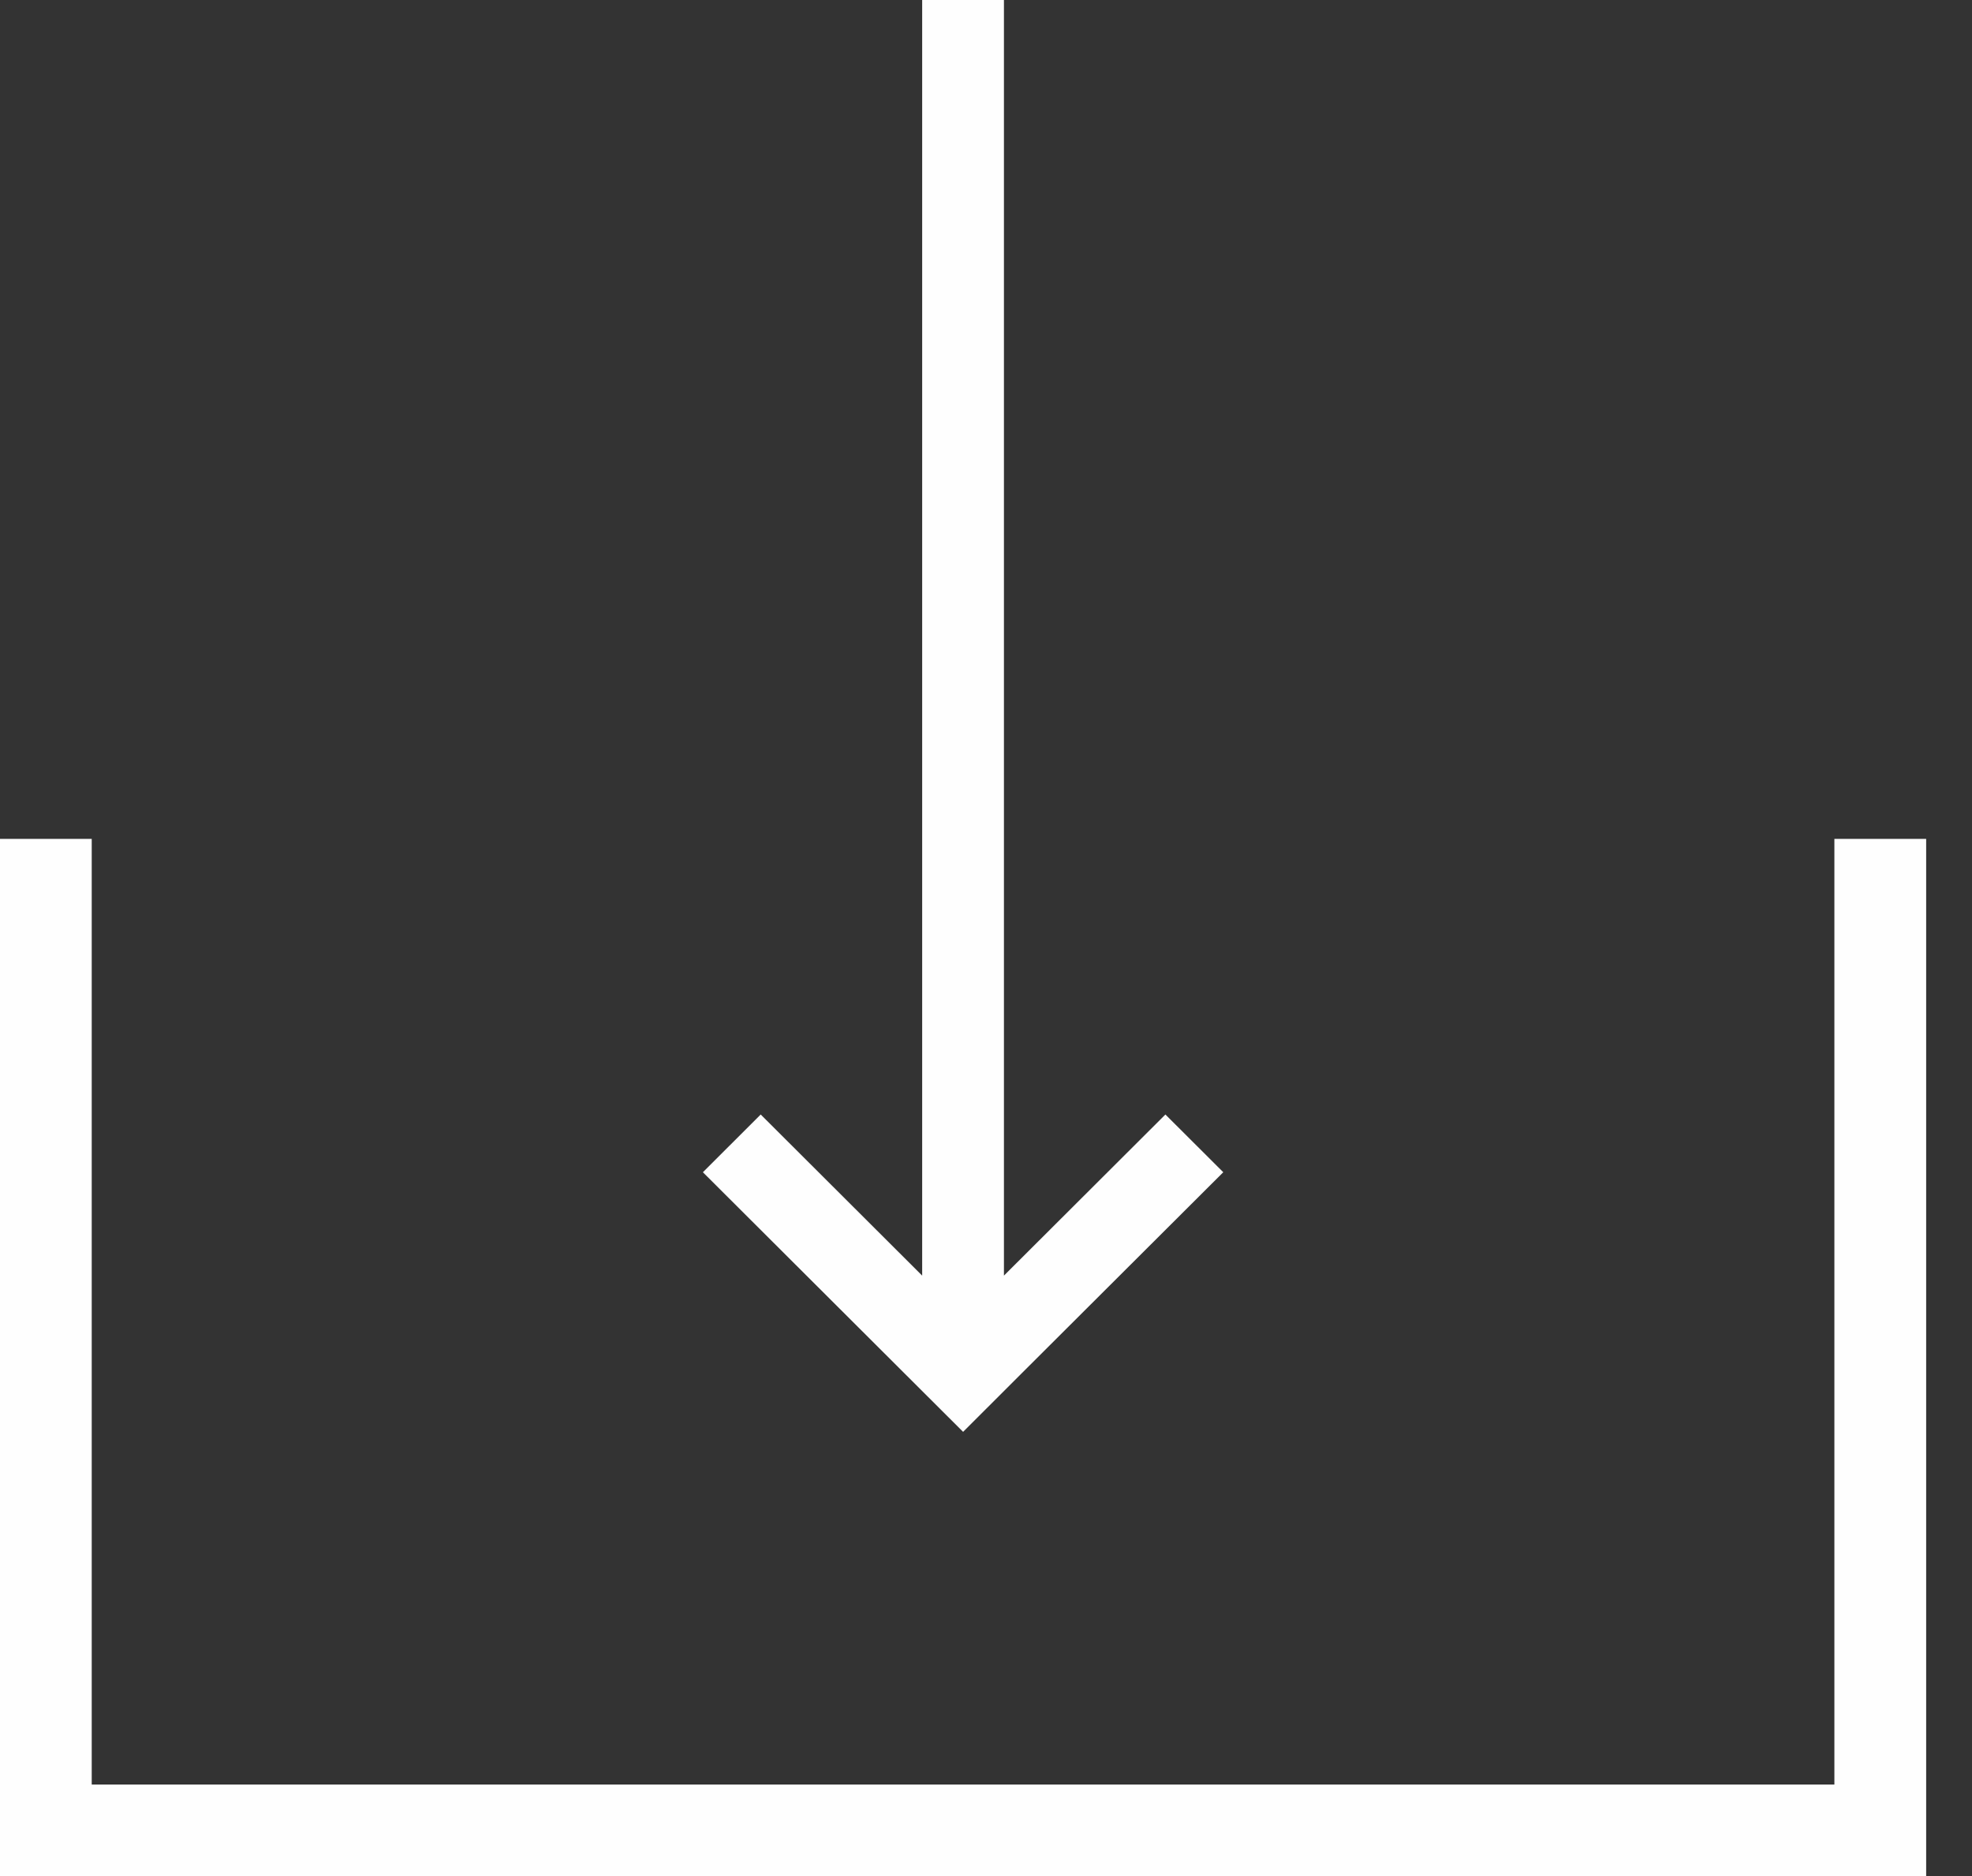
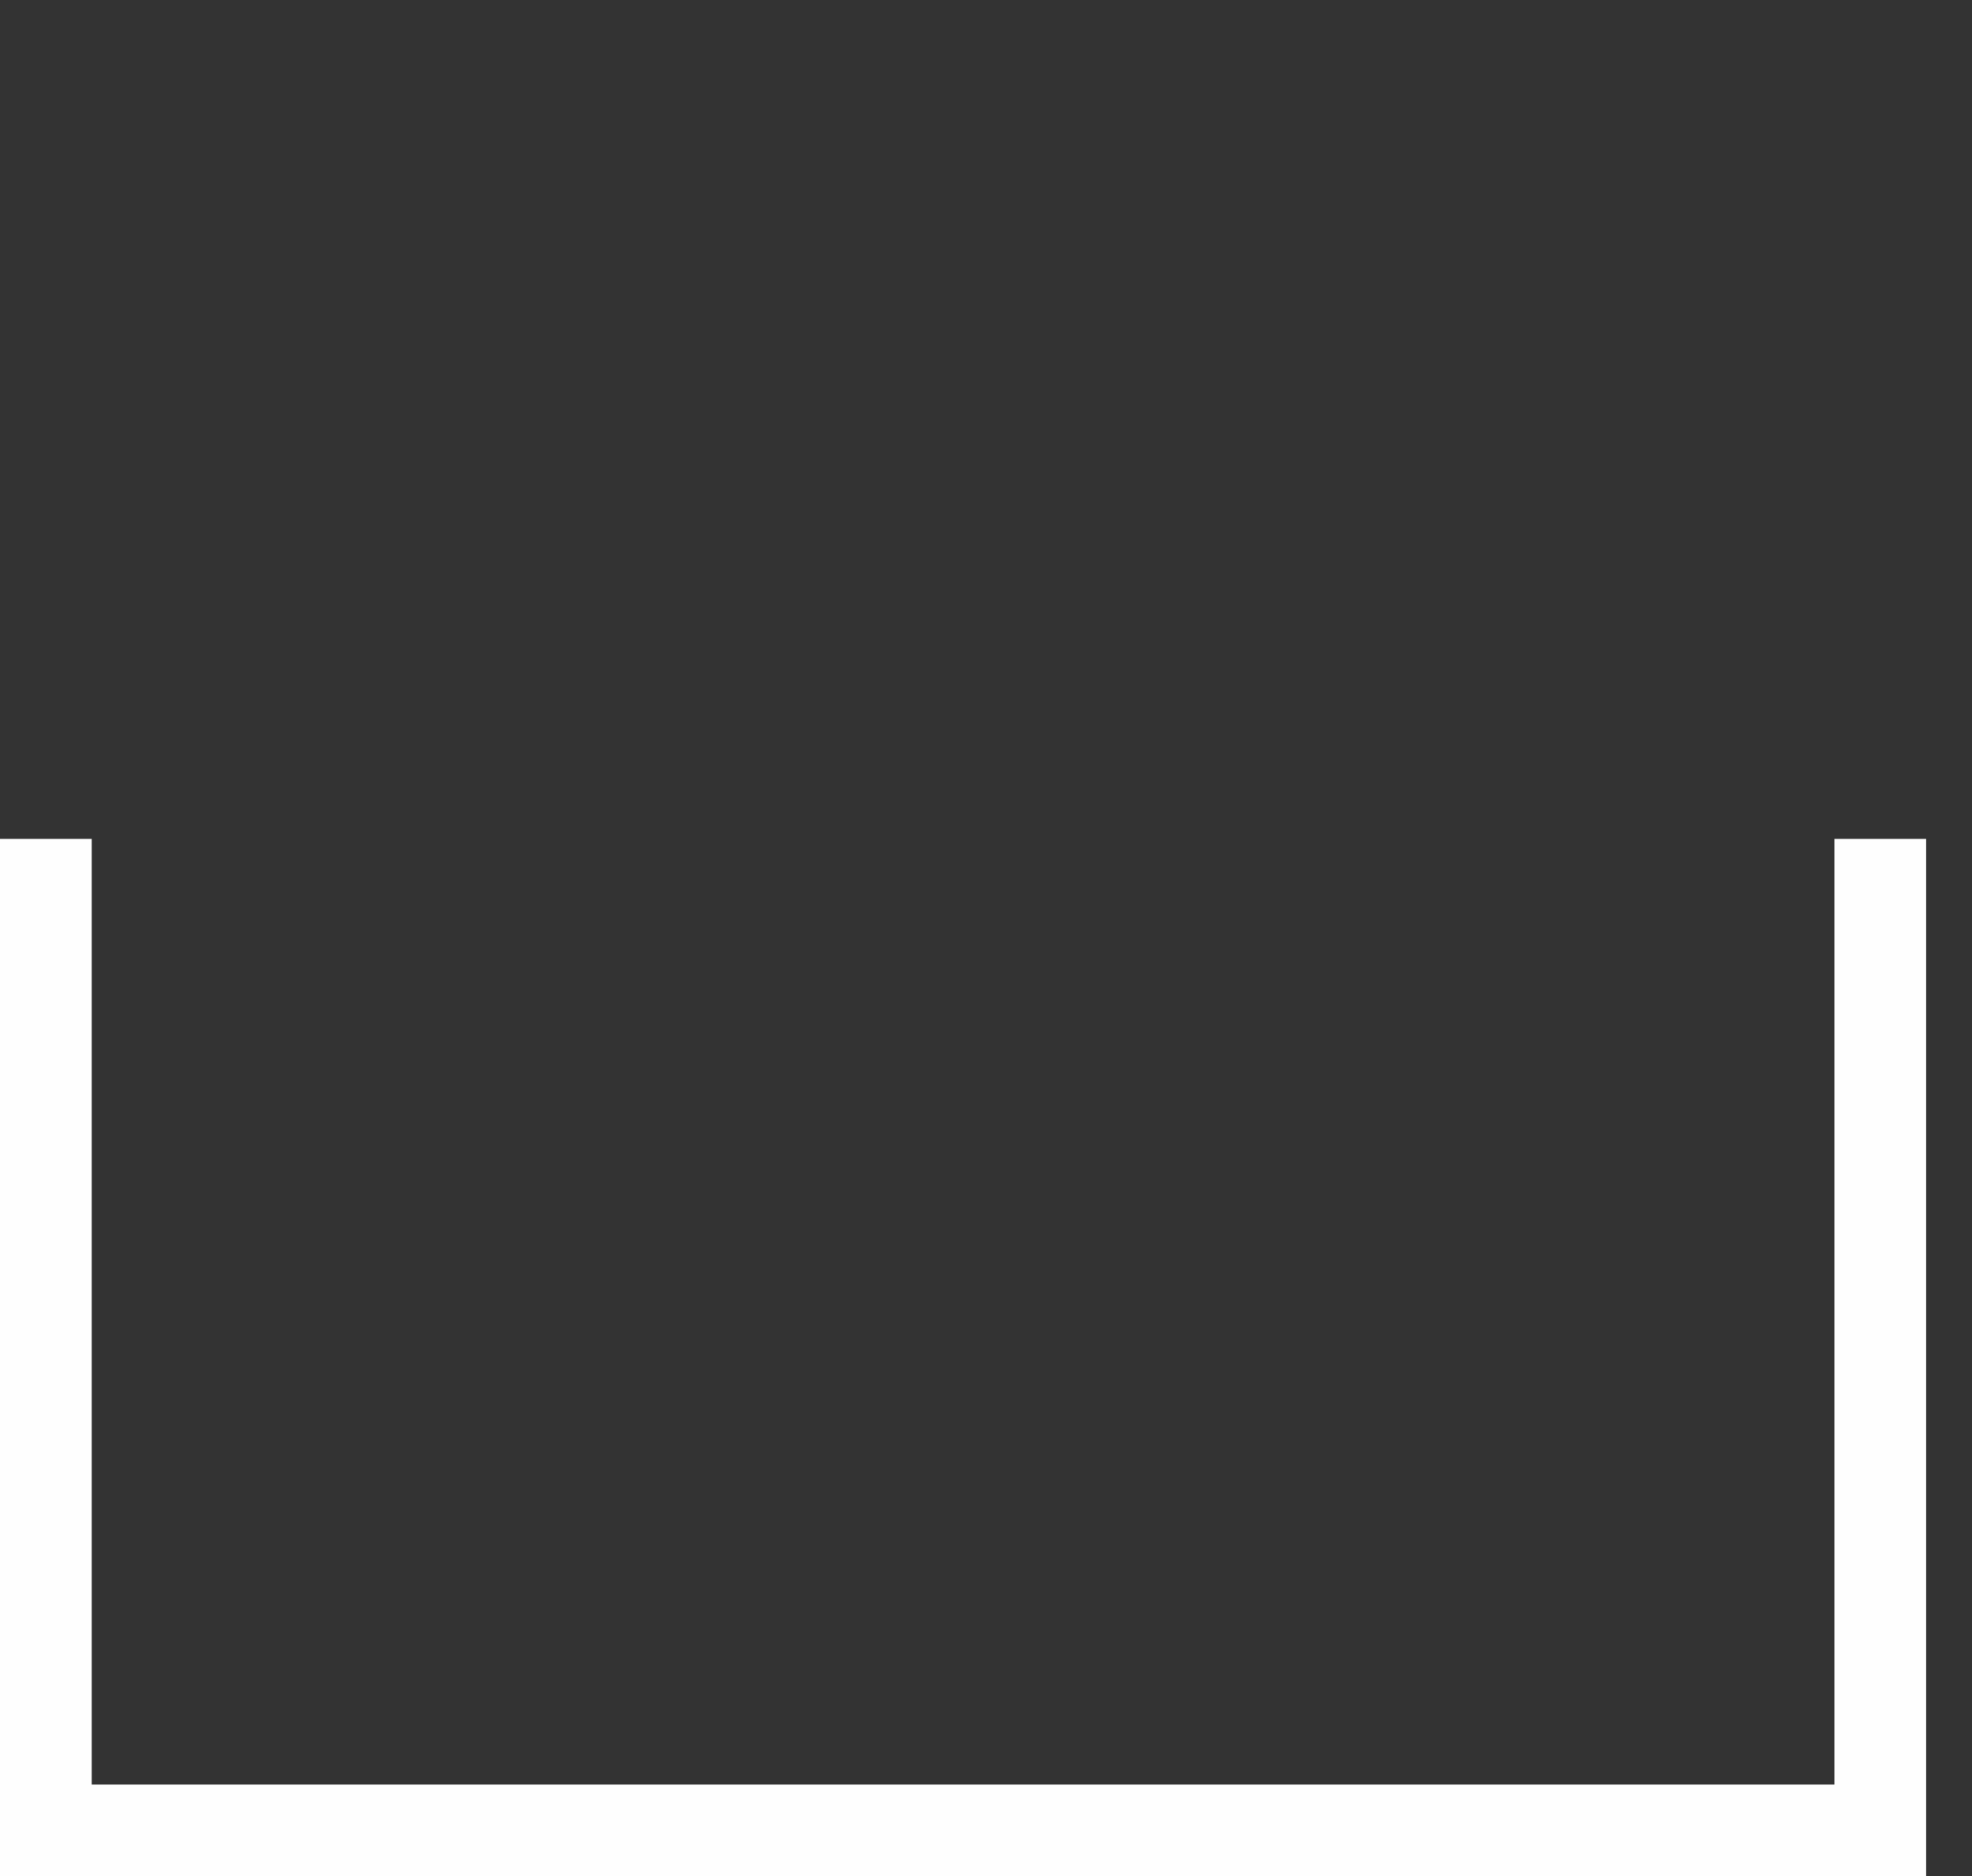
<svg xmlns="http://www.w3.org/2000/svg" width="41px" height="39px" viewBox="0 0 41 39" version="1.1">
  <rect x="0" y="0" width="41" height="39" fill="#333333" stroke="none" />
  <title>Download icon</title>
  <desc>Created with Sketch.</desc>
  <defs />
  <g id="Symbols" stroke="none" stroke-width="1" fill="none" fill-rule="evenodd">
    <g id="header-nav-unit" transform="translate(-841, -31)" fill="#FEFEFE">
      <g id="header">
        <g id="Download-icon" transform="translate(841, 30)">
          <g id="Page-1" transform="translate(0, 1)">
            <polygon id="Fill-1" points="38.139 17.439 38.139 37.098 1.907 37.098 1.907 17.439 -0 17.439 -0 39 40.047 39 40.047 17.439" />
-             <polygon id="Fill-2" points="19.173 0 19.173 26.518 15.816 23.169 14.614 24.369 18.821 28.566 20.024 29.766 21.225 28.566 25.433 24.369 24.23 23.169 20.873 26.518 20.873 0" />
          </g>
        </g>
      </g>
    </g>
  </g>
</svg>